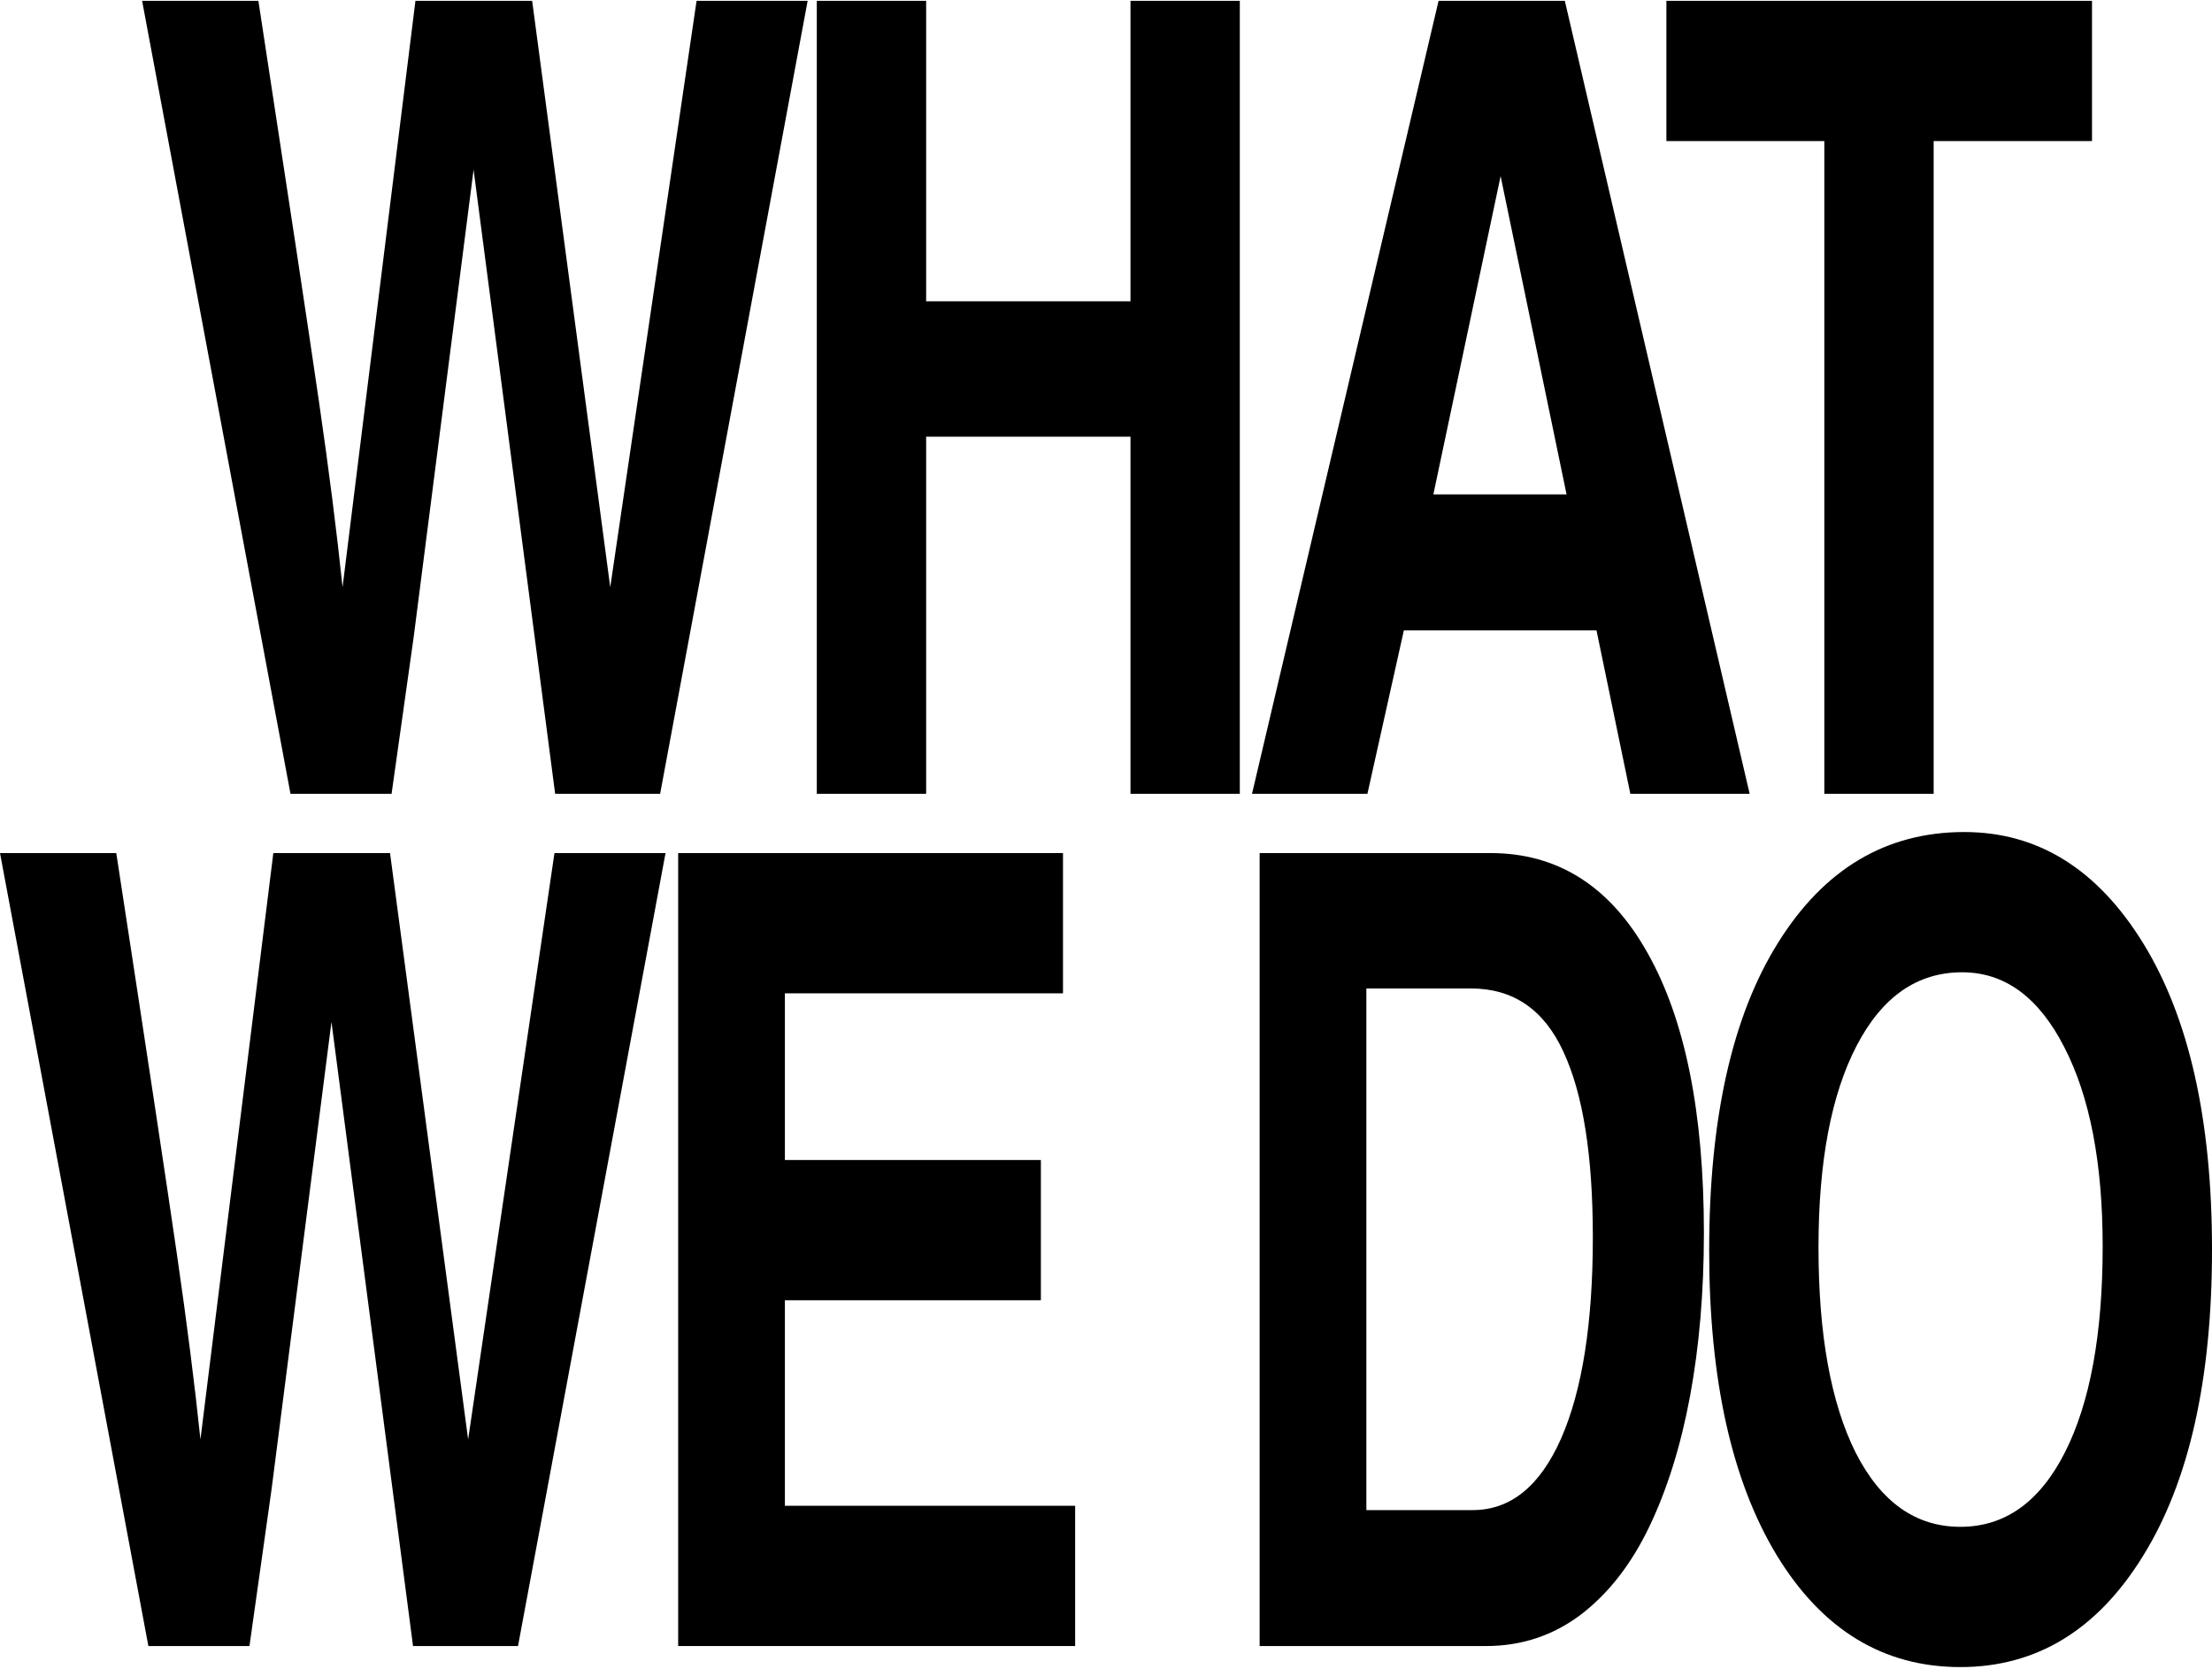
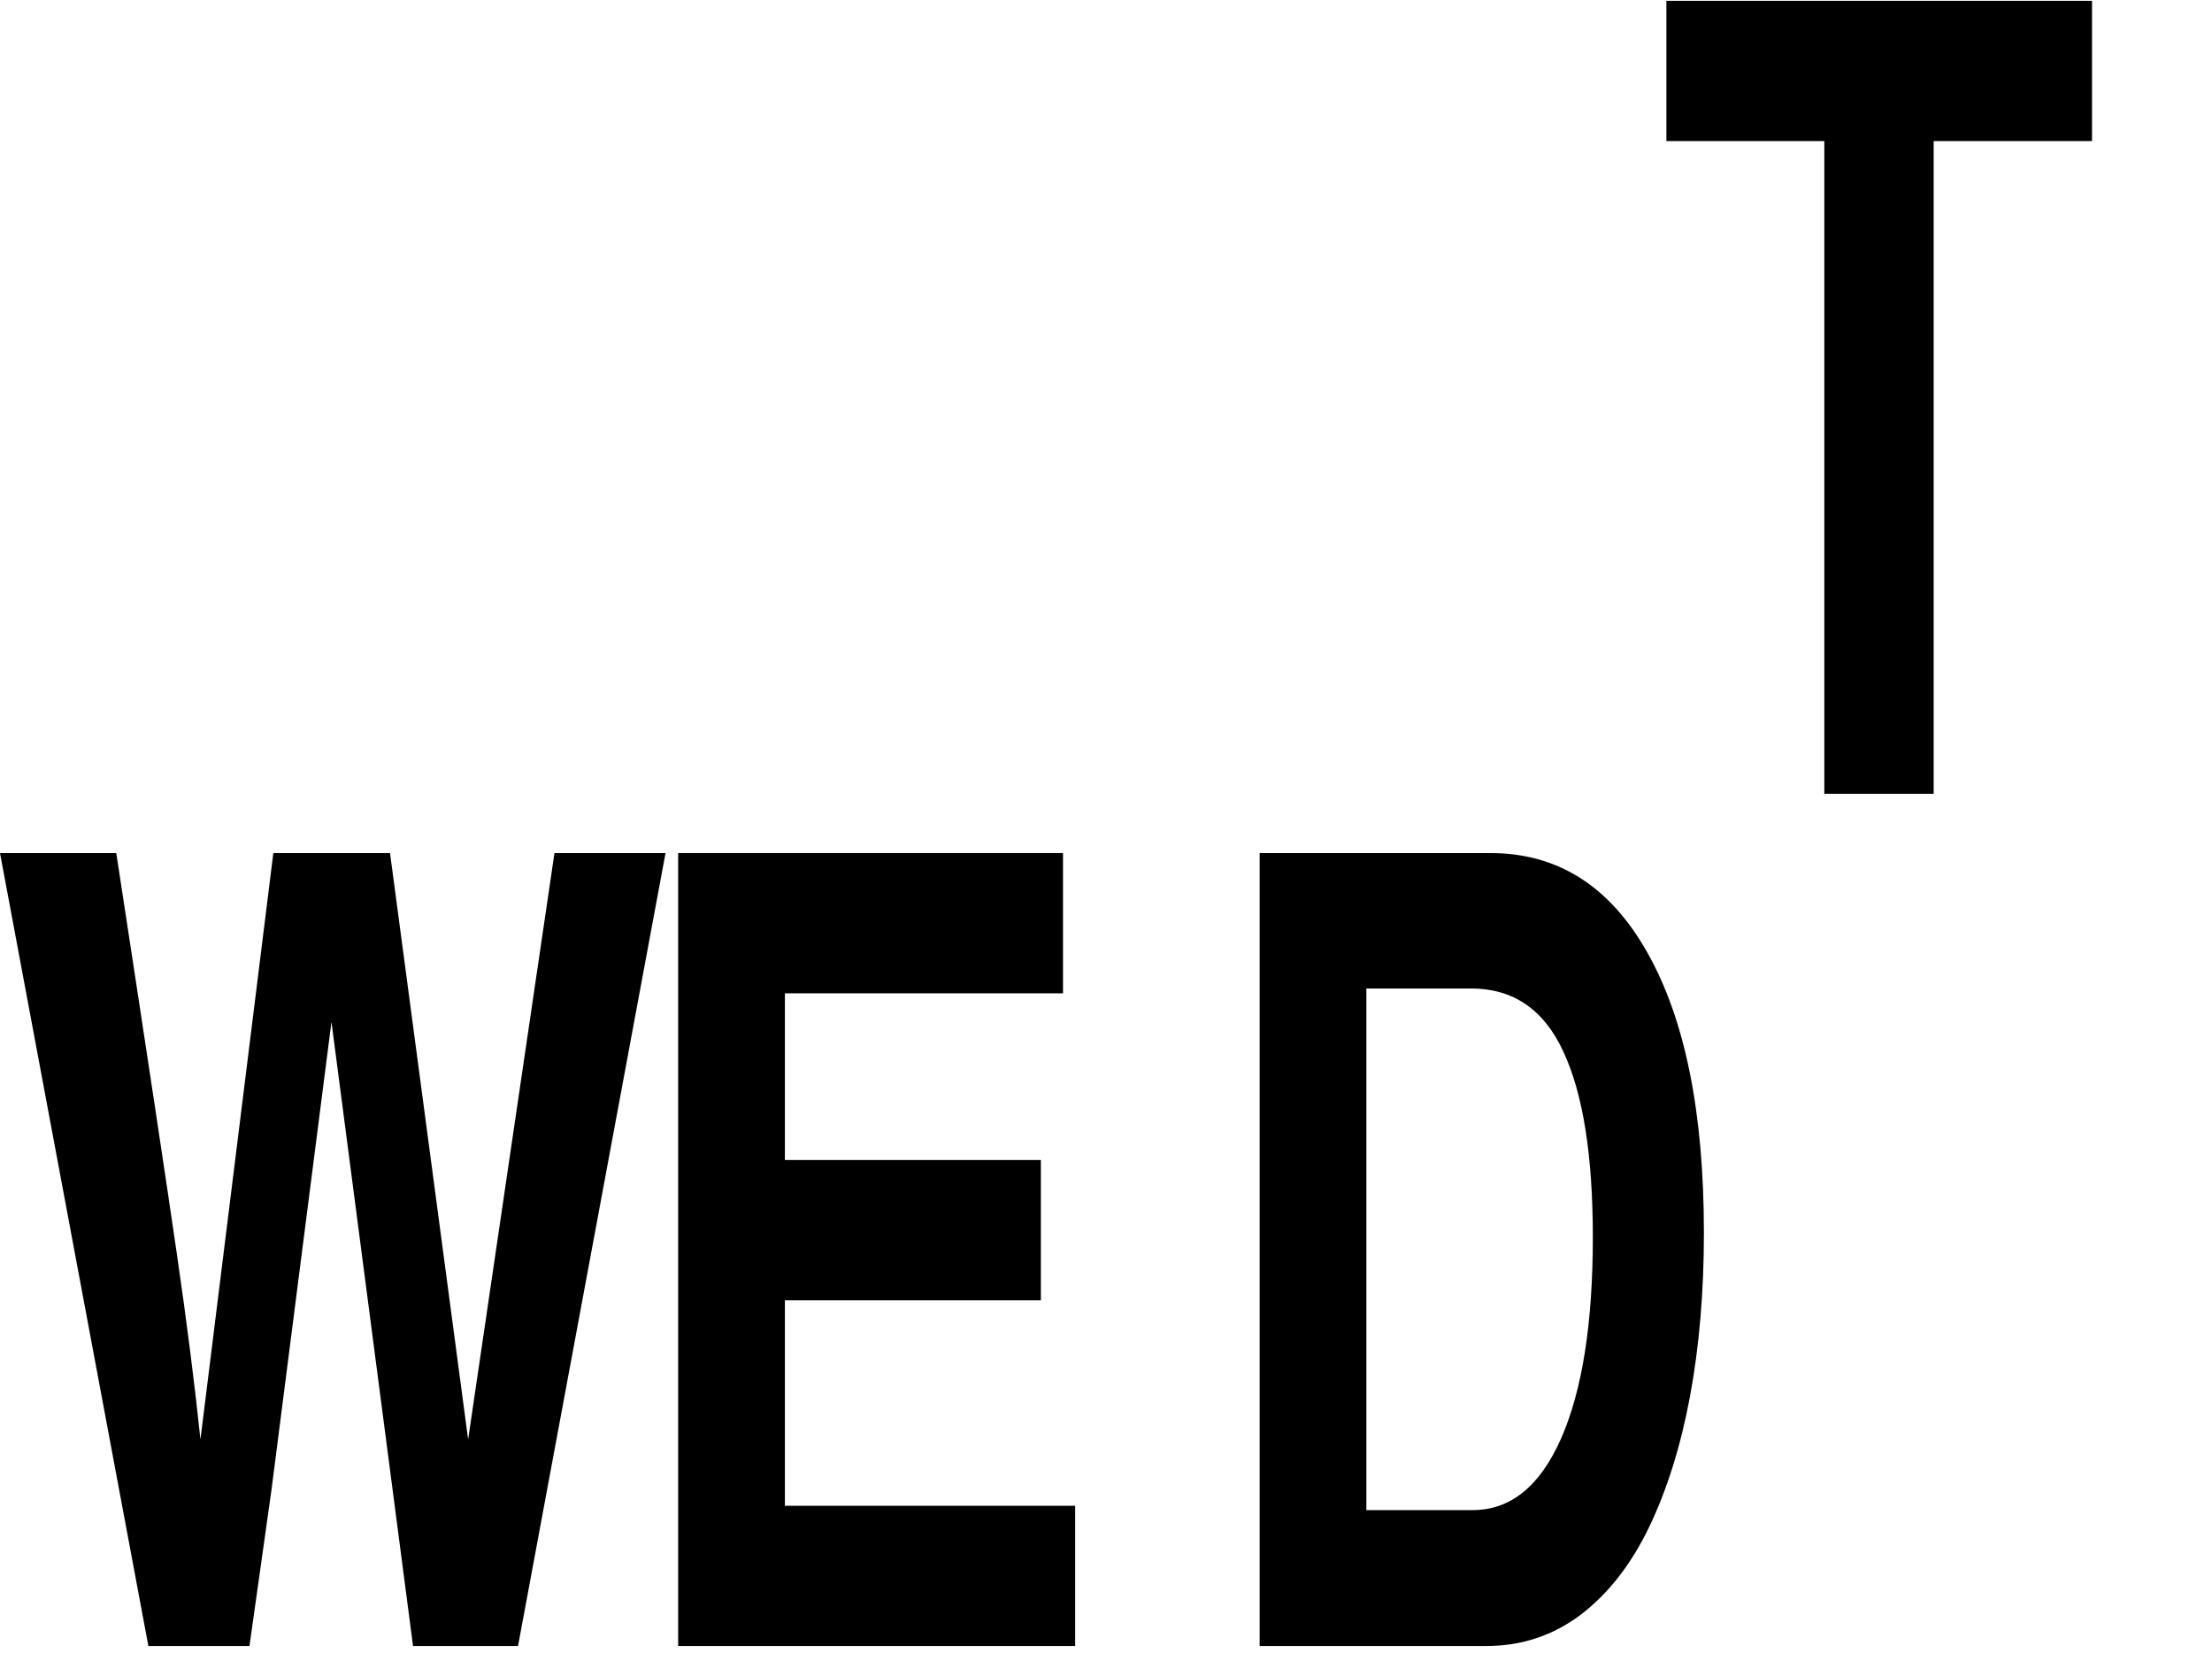
<svg xmlns="http://www.w3.org/2000/svg" width="871" height="657" viewBox="0 0 871 657" fill="none">
-   <path d="M318.02 0.324L259.936 312.514H218.594L186.477 66.797L162.902 250.714L154.189 312.514H114.384L55.959 0.324H101.743C113.815 79.044 121.787 131.784 125.66 158.543C129.532 185.161 132.607 209.371 134.885 231.175L163.585 0.324H209.54L240.29 231.175L274.286 0.324H318.02Z" fill="black" />
-   <path d="M488.192 312.514H445.142V171.923H364.679V312.514H321.628V0.324H364.679V118.617H445.142V0.324H488.192V312.514Z" fill="black" />
-   <path d="M688.944 312.514H641.965L628.639 248.165H552.789L538.438 312.514H492.996L566.455 0.324H616.169L688.944 312.514ZM616.852 194.647L590.885 69.346L564.405 194.647H616.852Z" fill="black" />
  <path d="M823.754 55.541H761.399V312.514H718.349V55.541H656.164V0.324H823.754V55.541Z" fill="black" />
  <path d="M262.061 335.851L203.977 648.042H162.635L130.518 402.325L106.943 586.241L98.23 648.042H58.426L0 335.851H45.784C57.856 414.571 65.829 467.311 69.701 494.07C73.573 520.688 76.648 544.898 78.926 566.702L107.626 335.851H153.581L184.331 566.702L218.327 335.851H262.061Z" fill="black" />
  <path d="M423.35 648.042H267.036V335.851H418.567V391.069H309.061V456.692H409.854V511.91H309.061V592.824H423.35V648.042Z" fill="black" />
  <path d="M670.931 485.363C670.931 508.582 669.109 530.032 665.465 549.712C661.82 569.251 656.467 586.382 649.406 601.107C642.345 615.832 633.348 627.371 622.414 635.724C611.481 643.936 599.067 648.042 585.172 648.042H495.996V335.851H586.88C613.417 335.851 634.031 348.948 648.723 375.141C663.529 401.333 670.931 438.074 670.931 485.363ZM627.198 487.062C627.198 454.923 623.325 430.57 615.581 414.005C607.95 397.44 595.821 389.157 579.193 389.157H538.022V594.523H579.876C594.796 594.523 606.413 585.108 614.727 566.278C623.041 547.305 627.198 520.9 627.198 487.062Z" fill="black" />
-   <path d="M871 491.947C871 543.2 861.946 583.409 843.837 612.575C825.843 641.741 801.869 656.324 771.916 656.324C741.621 656.324 717.533 641.67 699.652 612.363C681.885 583.055 673.002 543.058 673.002 492.371C673.002 440.41 682.056 399.988 700.165 371.106C718.273 342.081 742.703 327.569 773.453 327.569C802.495 327.569 826.013 342.223 844.008 371.53C862.003 400.838 871 440.977 871 491.947ZM827.95 490.672C827.95 457.825 822.881 431.632 812.745 412.094C802.723 392.555 789.341 382.786 772.599 382.786C754.946 382.786 741.108 392.414 731.086 411.669C721.064 430.924 716.052 457.4 716.052 491.097C716.052 525.502 720.95 552.473 730.744 572.012C740.653 591.409 754.376 601.107 771.916 601.107C789.455 601.107 803.178 591.338 813.087 571.799C822.995 552.261 827.95 525.219 827.95 490.672Z" fill="black" />
</svg>